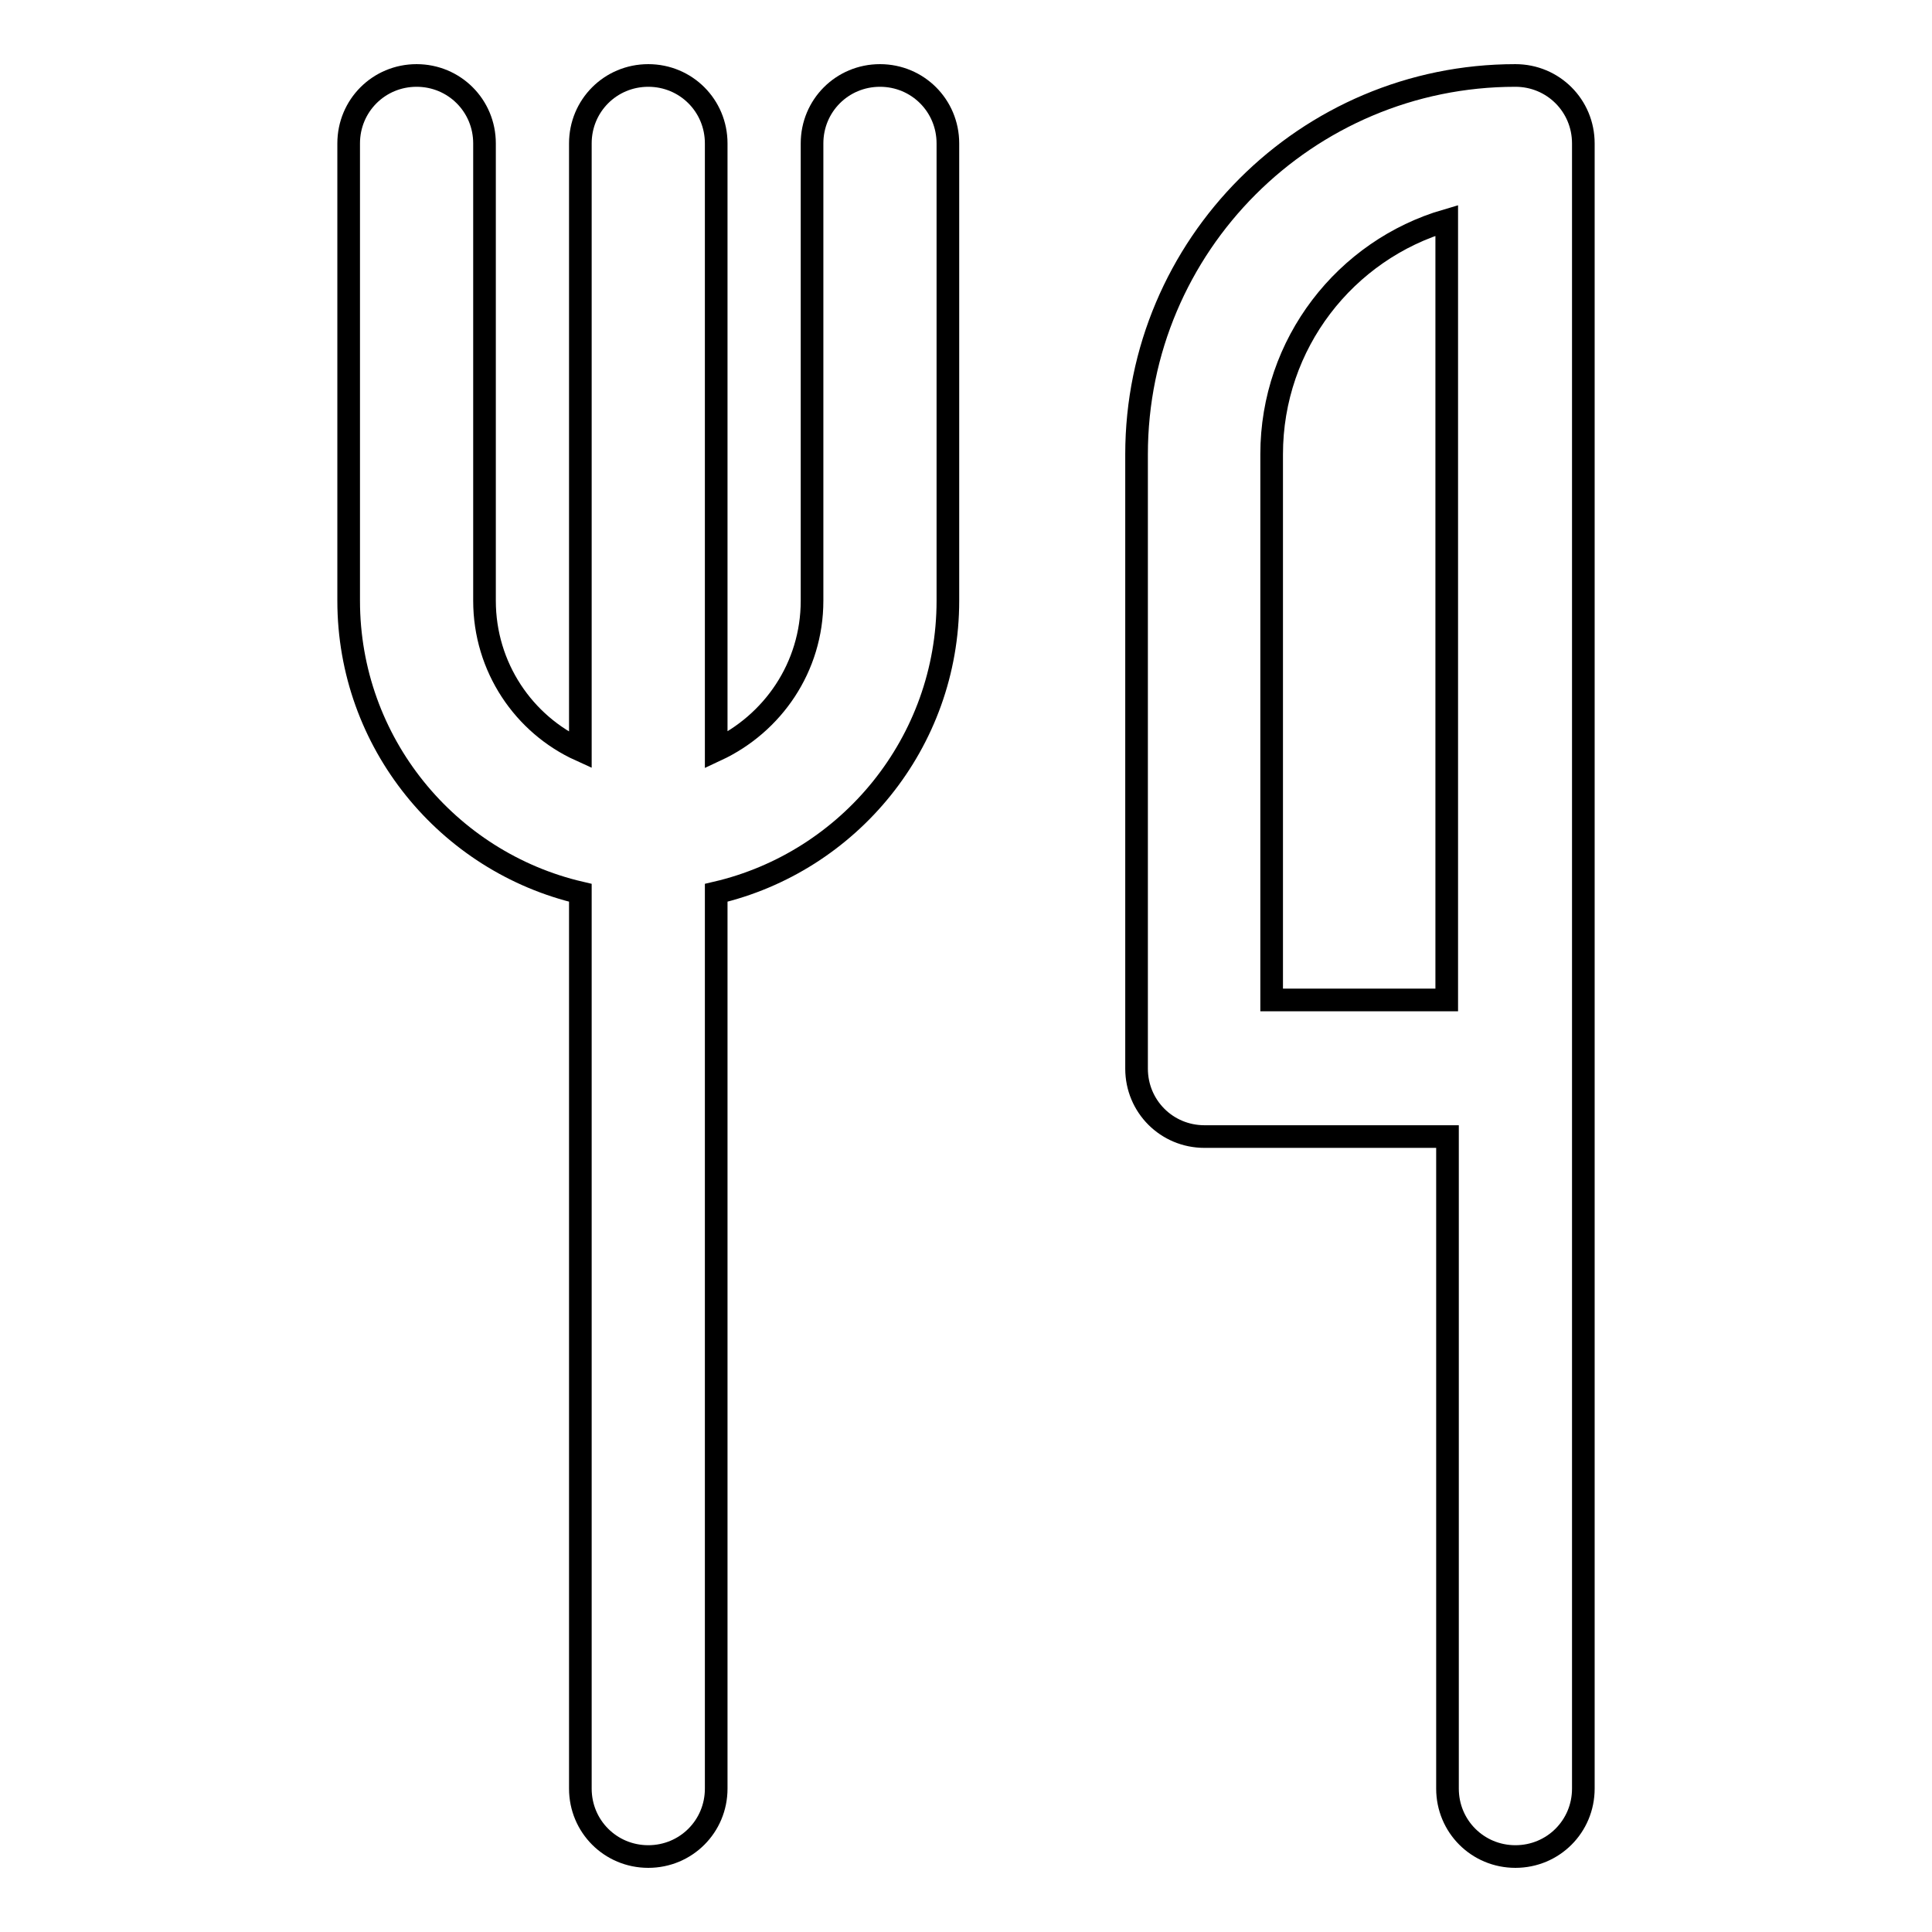
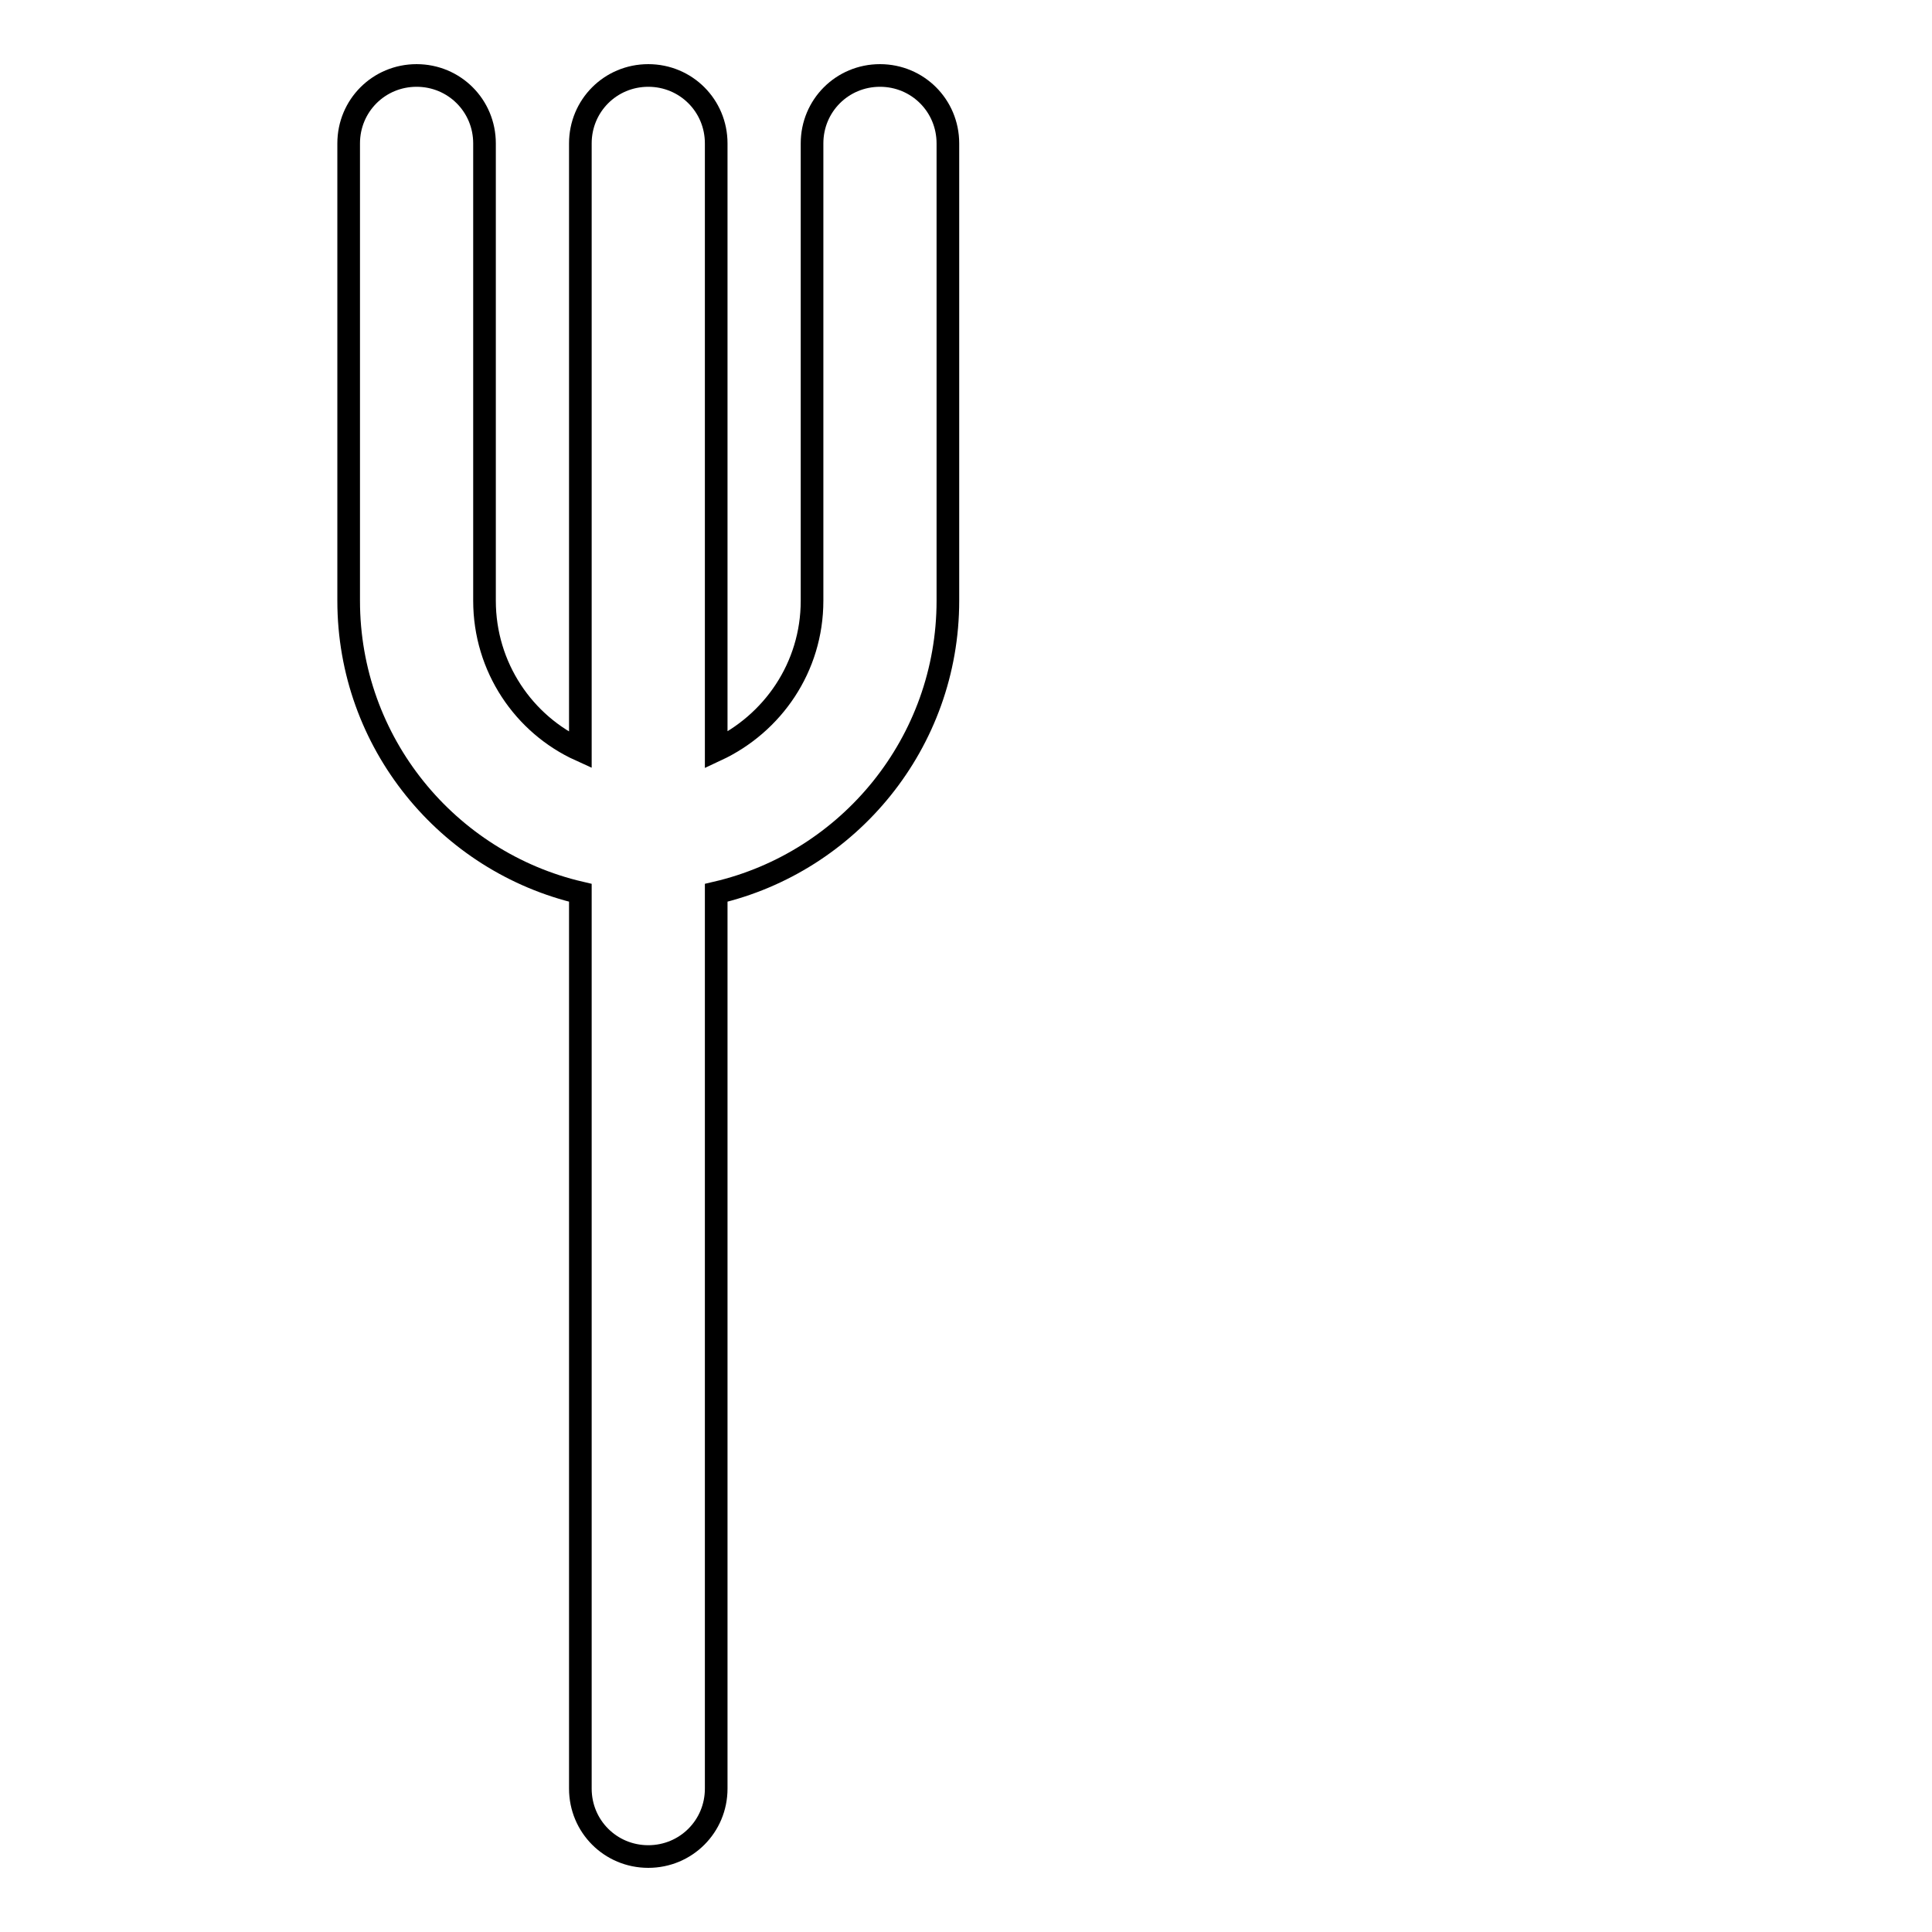
<svg xmlns="http://www.w3.org/2000/svg" version="1.1" x="0px" y="0px" viewBox="0 0 256 256" enable-background="new 0 0 256 256" xml:space="preserve">
  <g>
    <g>
      <g>
-         <path stroke-width="3" fill-opacity="0" stroke="#000000" d="M200.8,10c-27.7,0-50.2,22.5-50.2,50.2v81.4c0,5,4,9,9,9h32.2V237c0,5,4,9,9,9c5,0,9-4,9-9v-95.4V19C209.8,14,205.8,10,200.8,10z M168.5,60.2c0-14.7,9.8-27.1,23.2-31v103.3h-23.2V60.2z" />
        <path stroke-width="3" fill-opacity="0" stroke="#000000" d="M116.6,10c-5,0-9,4-9,9v60.6c0,8.8-5.2,16.3-12.7,19.8V19c0-5-4-9-9-9c-5,0-9,4-9,9v80.4c-7.5-3.4-12.7-11-12.7-19.8V19c0-5-4-9-9-9s-9,4-9,9v60.6c0,18.8,13.1,34.6,30.7,38.7V237c0,5,4,9,9,9c5,0,9-4,9-9V118.3c17.6-4.1,30.7-19.9,30.7-38.7V19C125.6,14,121.6,10,116.6,10z" />
      </g>
      <g />
      <g />
      <g />
      <g />
      <g />
      <g />
      <g />
      <g />
      <g />
      <g />
      <g />
      <g />
      <g />
      <g />
      <g />
    </g>
  </g>
</svg>